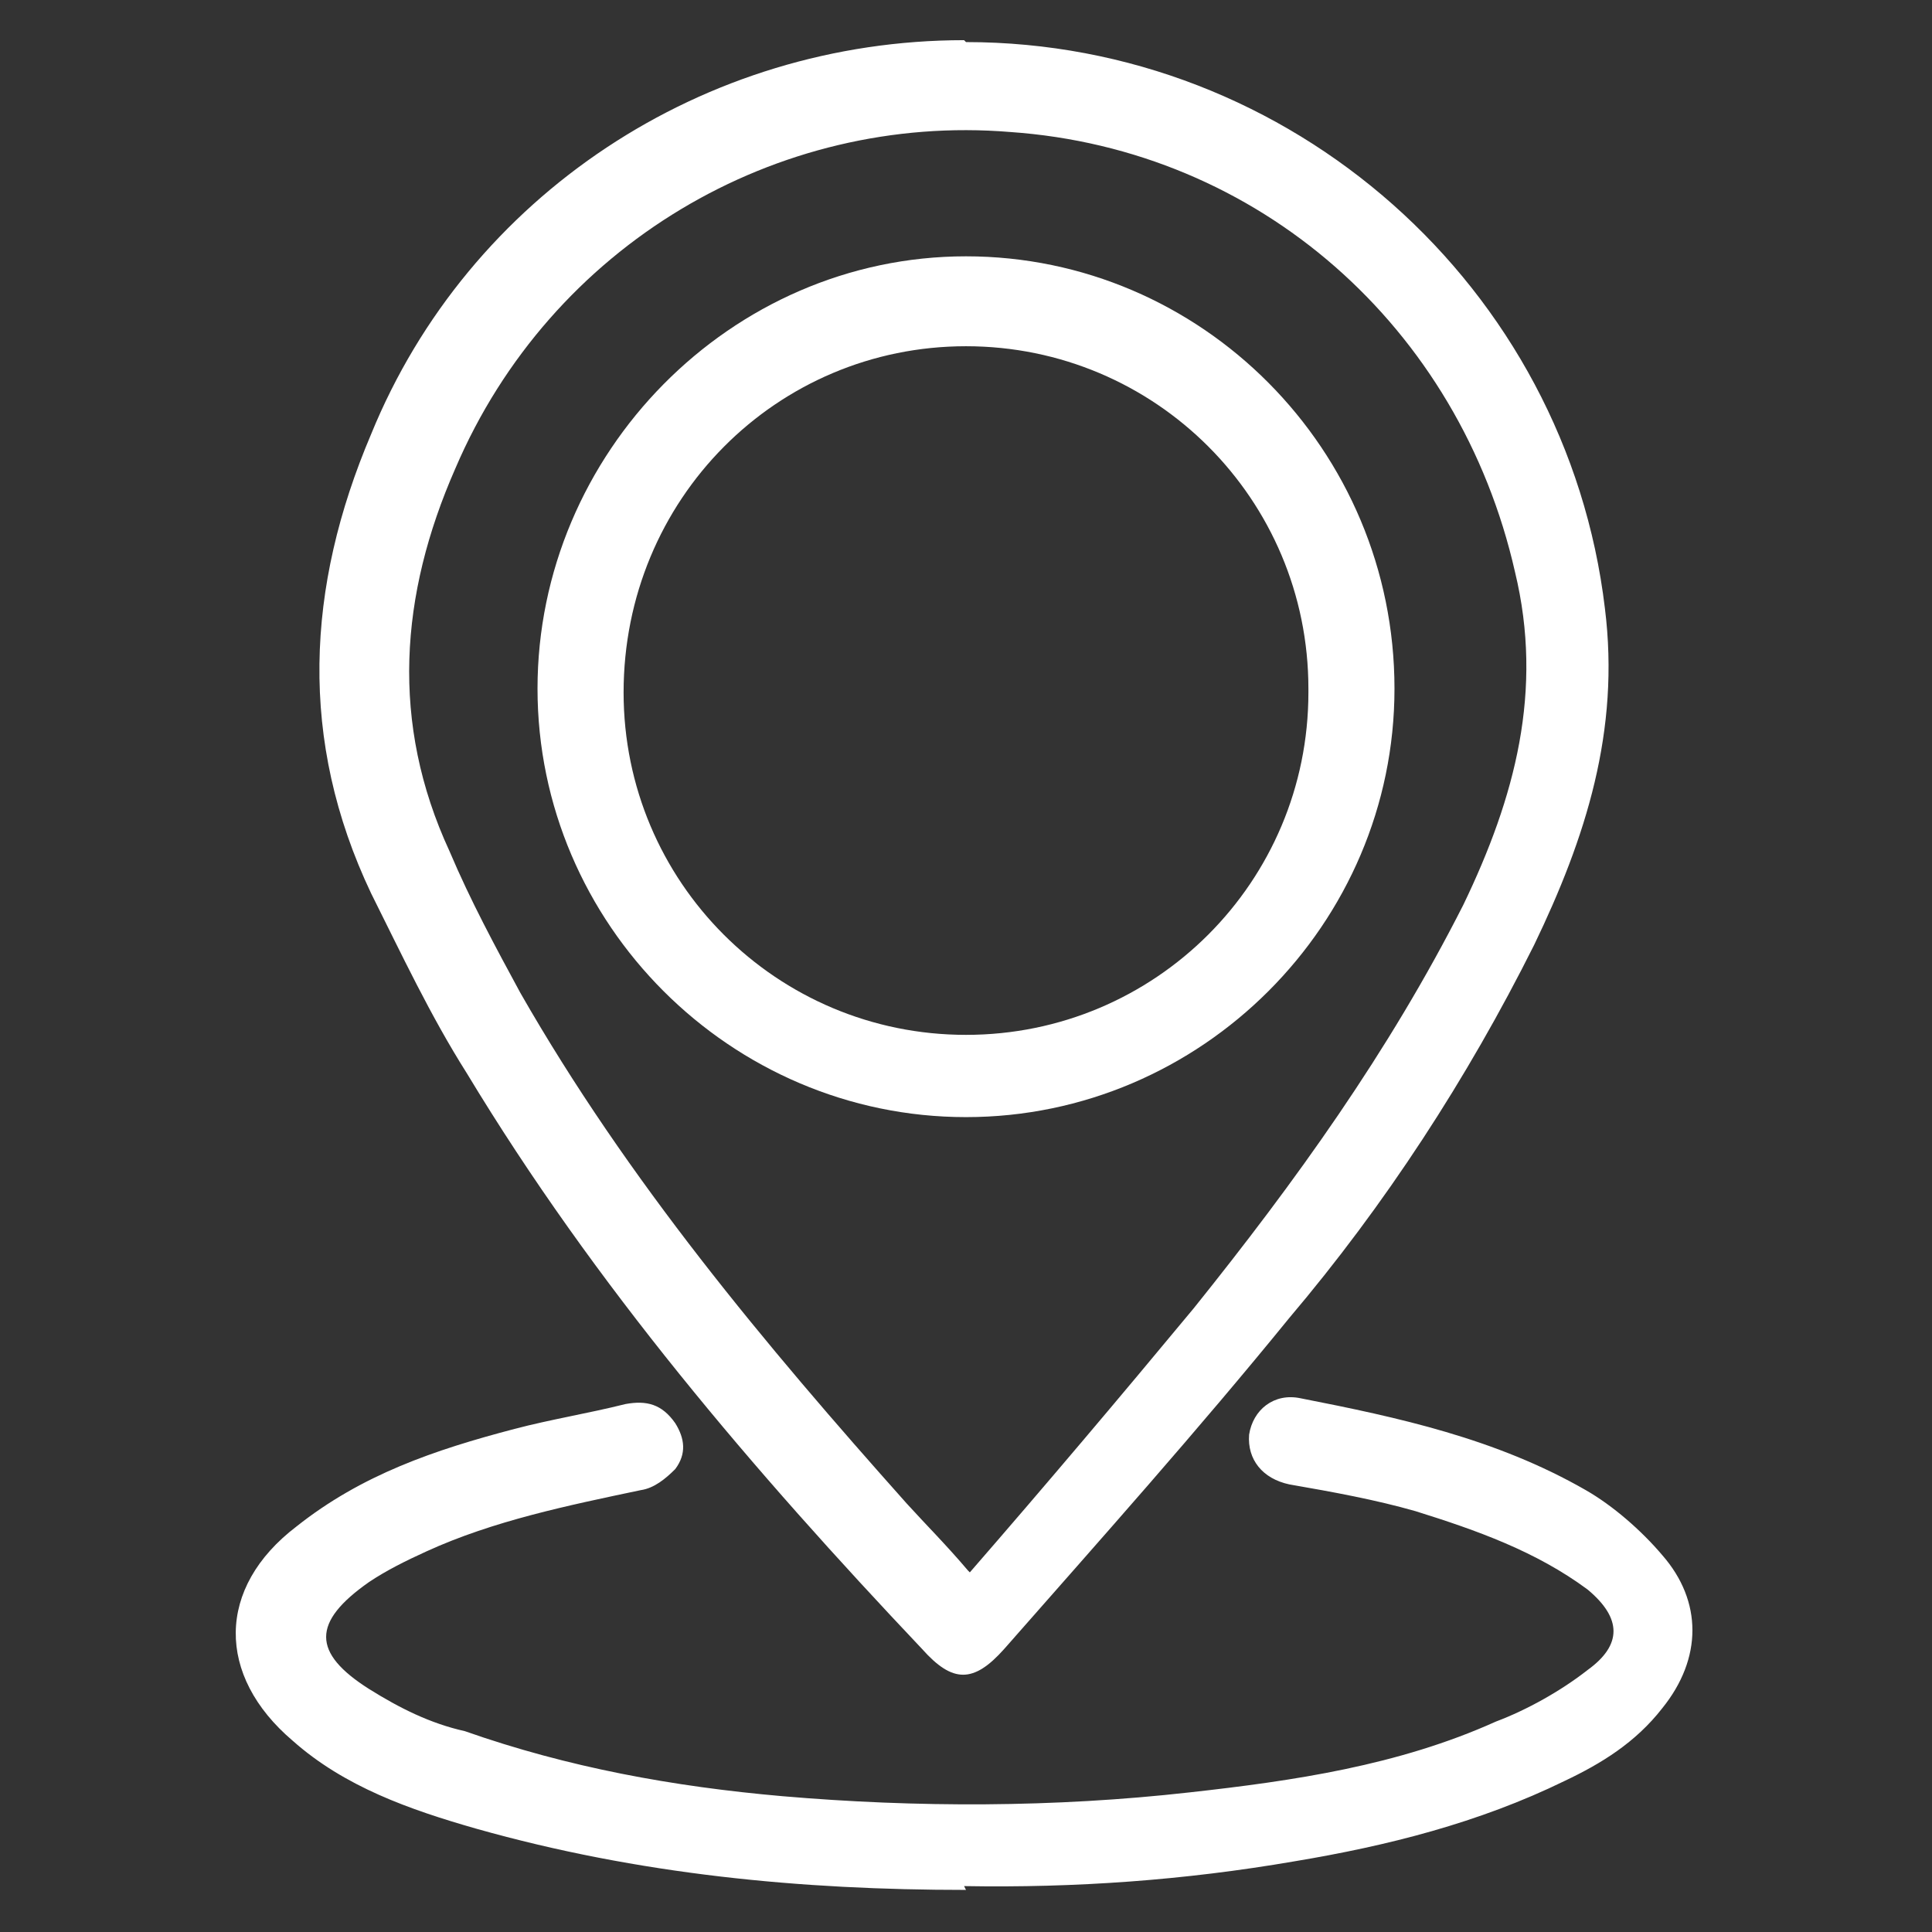
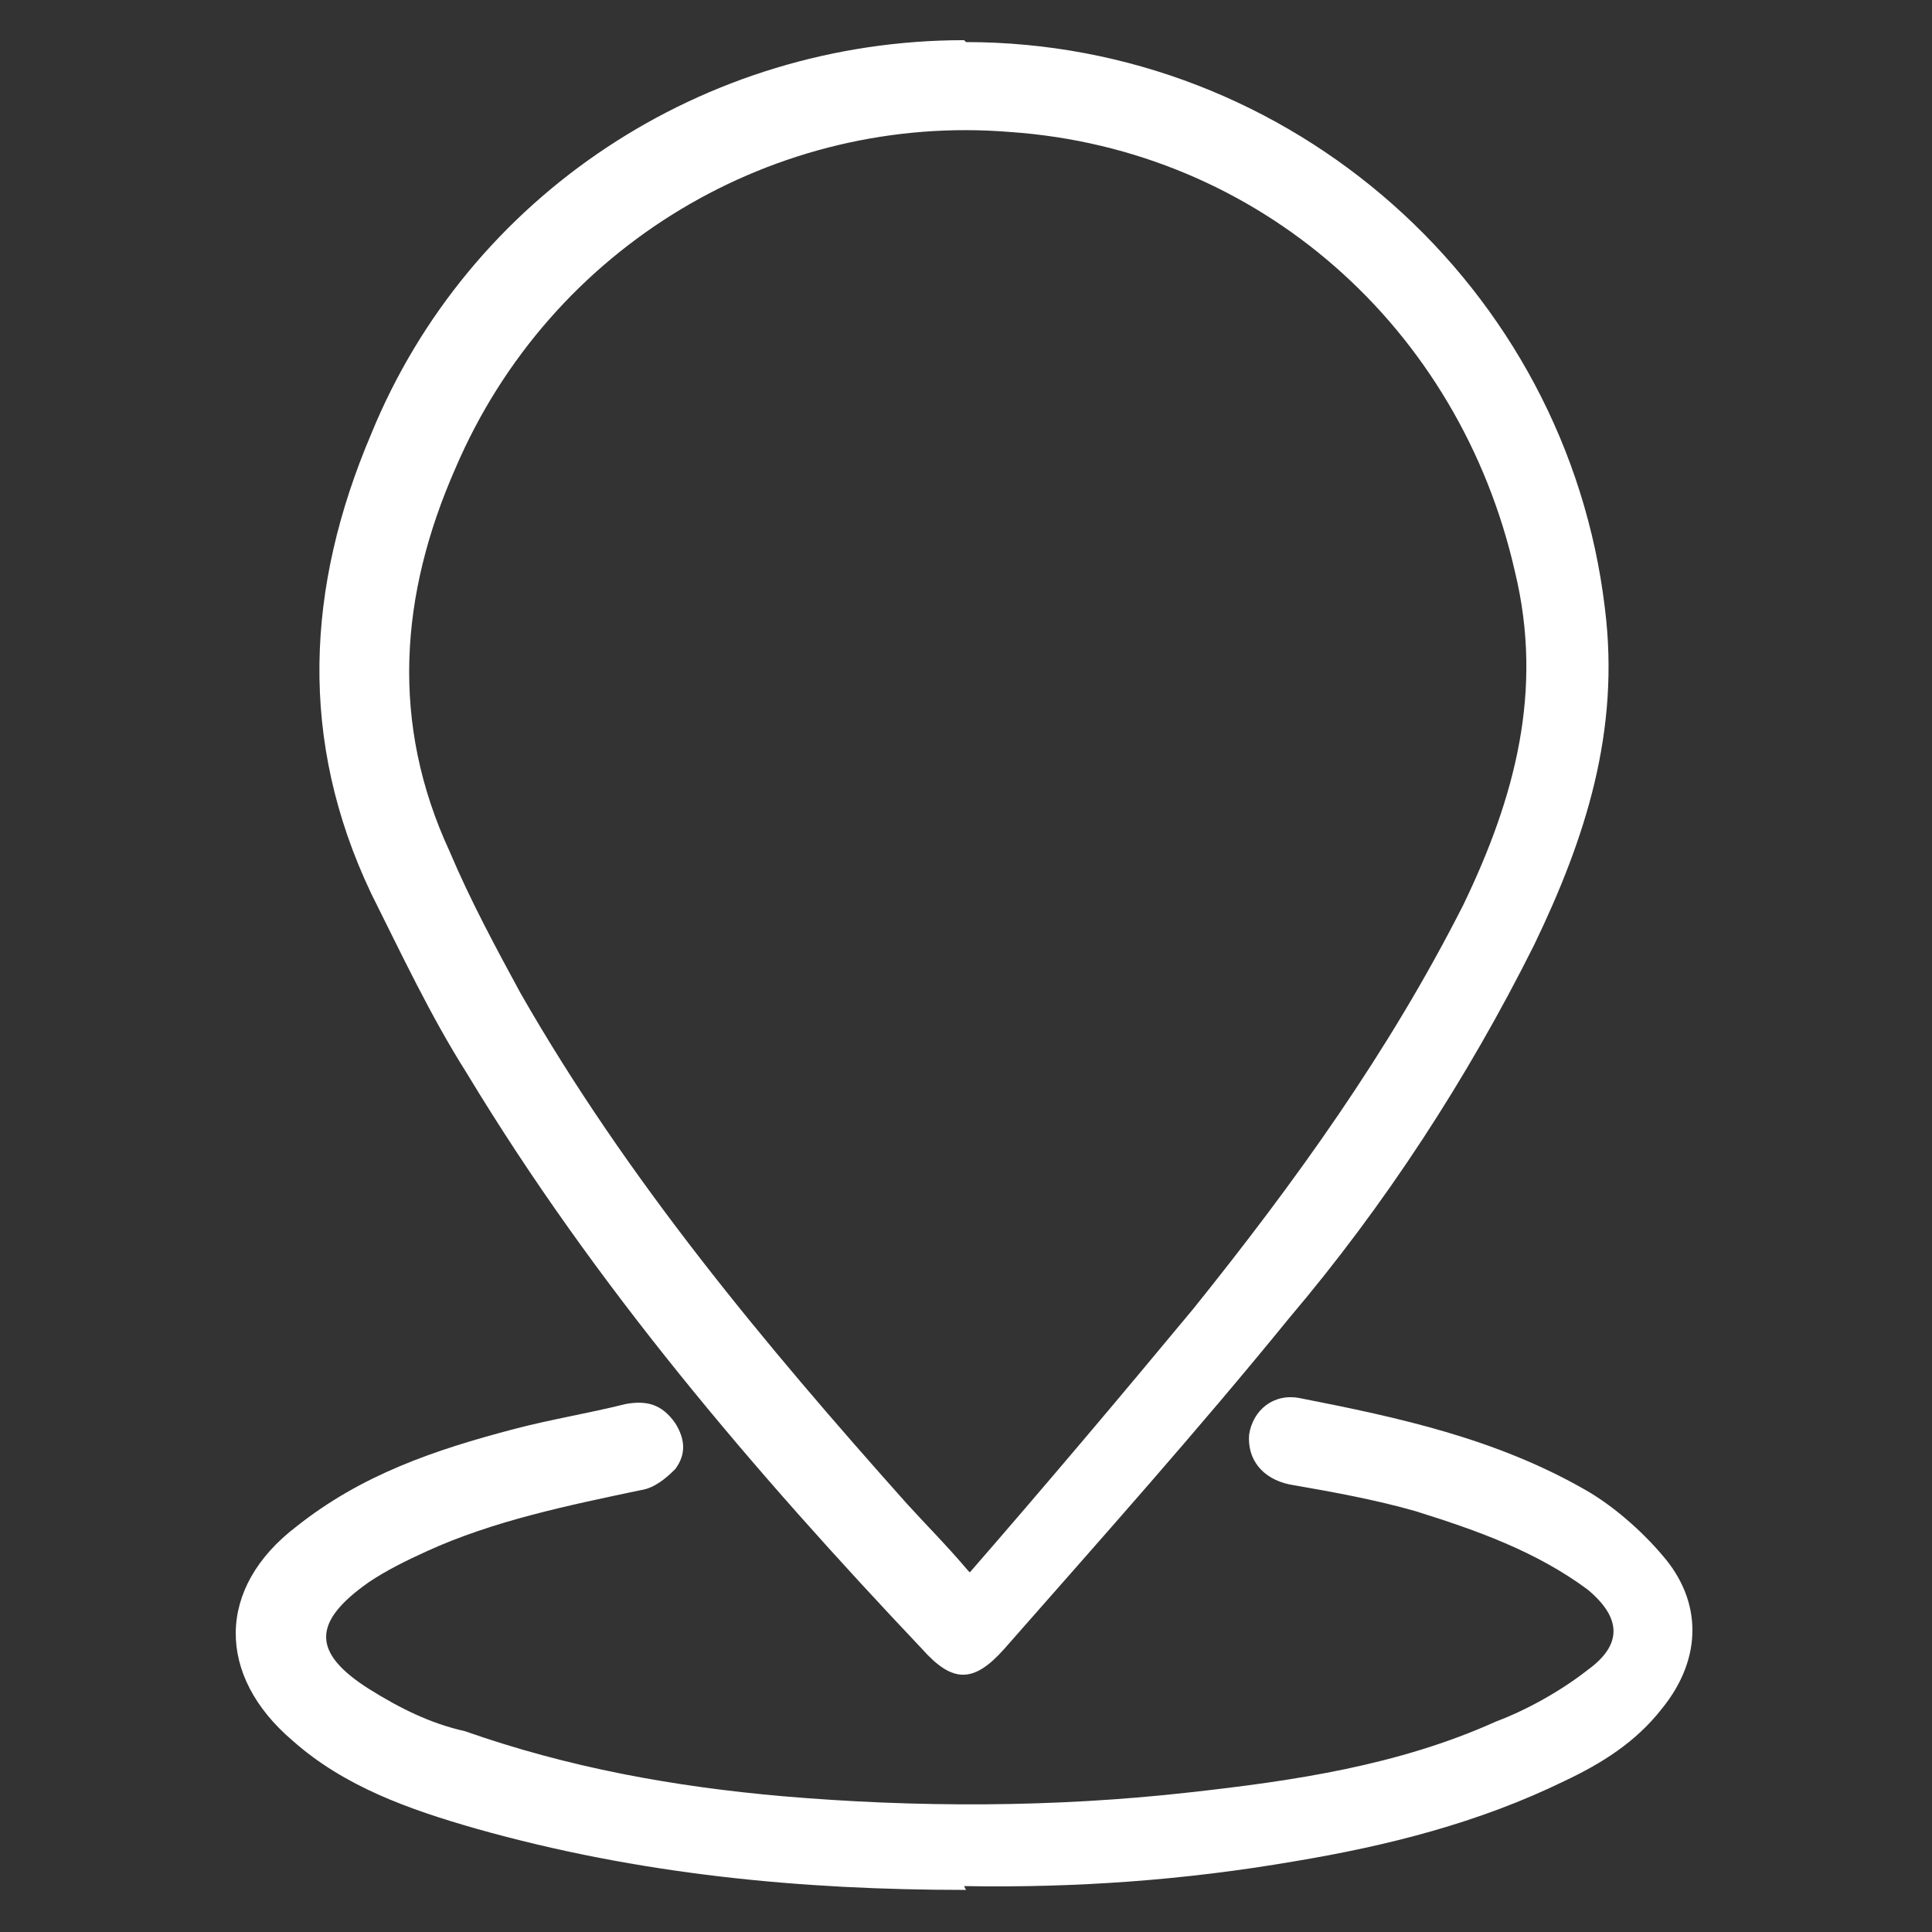
<svg xmlns="http://www.w3.org/2000/svg" version="1.1" id="_圖層_1" x="0px" y="0px" viewBox="0 0 101 101" style="enable-background:new 0 0 101 101;" xml:space="preserve">
  <rect x="0" y="0" width="101" height="101" fill="#333333" stroke="none" />
  <style type="text/css">
	.st0{fill:#FFFFFF;}
</style>
  <g>
    <path class="st0" d="M50.5,2.2c17,0,31.4,12.8,33.4,29.6c0.8,6.4-1,12-3.7,17.6c-3.5,7-7.8,13.6-12.8,19.5   c-4.8,5.9-9.8,11.5-14.9,17.3c-1.6,1.8-2.7,1.8-4.3,0c-8.8-9.3-17.1-19-23.8-30.1c-1.9-3-3.4-6.2-5-9.4c-3.8-8-3.4-16,0-24   c5.1-12.5,17.4-20.6,31-20.6L50.5,2.2z M50.7,82.2c4-4.6,7.8-9.1,11.7-13.8c5.3-6.6,10.2-13.4,14.1-21.1c2.7-5.6,4.2-11.2,2.7-17.4   c-2.9-12.8-13.4-22.1-26.4-23c-12.2-1-24,5.9-29,17.6c-2.9,6.6-3.4,13.3-0.3,20c1.1,2.6,2.4,5,3.7,7.4c5.6,9.8,12.8,18.4,20.2,26.7   c1,1.1,2.1,2.2,3.2,3.5L50.7,82.2z" />
    <path class="st0" d="M50.5,98.8c-8.6,0-17.1-0.8-25.6-3.2c-3.5-1-6.9-2.2-9.6-4.6c-4-3.4-4-8,0.2-11.2c3.4-2.7,7.2-4,11.4-5.1   c1.9-0.5,3.8-0.8,5.8-1.3c1.1-0.2,1.9,0,2.6,1c0.5,0.8,0.6,1.6,0,2.4c-0.5,0.5-1.1,1-1.8,1.1c-3.8,0.8-7.7,1.6-11.2,3.2   c-1.1,0.5-2.1,1-3,1.6c-3,2.1-3,3.7,0,5.6c1.6,1,3.2,1.8,5,2.2c5.4,1.9,10.9,2.9,16.6,3.4c7,0.6,14.2,0.6,21.3-0.2   c5.4-0.6,10.9-1.4,16-3.7c1.6-0.6,3.4-1.6,4.8-2.7c1.8-1.3,1.8-2.7,0-4.2C80.3,81.1,77.2,80,74,79c-2.1-0.6-4.3-1-6.6-1.4   c-1.4-0.3-2.2-1.3-2.1-2.6c0.2-1.3,1.3-2.2,2.7-1.9c5.1,1,10.2,2.1,14.9,4.8c1.4,0.8,2.9,2.1,4,3.4c2.1,2.4,2.1,5.4,0,8   c-1.4,1.8-3.2,2.9-5.1,3.8c-4.5,2.2-9.3,3.4-14.1,4.2c-5.8,1-11.5,1.4-17.3,1.3L50.5,98.8z" />
-     <path class="st0" d="M50.5,58.4c-12.3,0-22.4-10.1-22.4-22.4s10.1-22.6,22.4-22.6S72.9,23.5,72.9,36C72.9,48.3,62.8,58.4,50.5,58.4   z M68.4,36c0-9.9-8-17.9-17.9-17.9s-17.9,8-17.9,18.1c0,9.9,8,17.9,17.9,17.9s17.9-8,17.9-17.9V36z" />
  </g>
</svg>